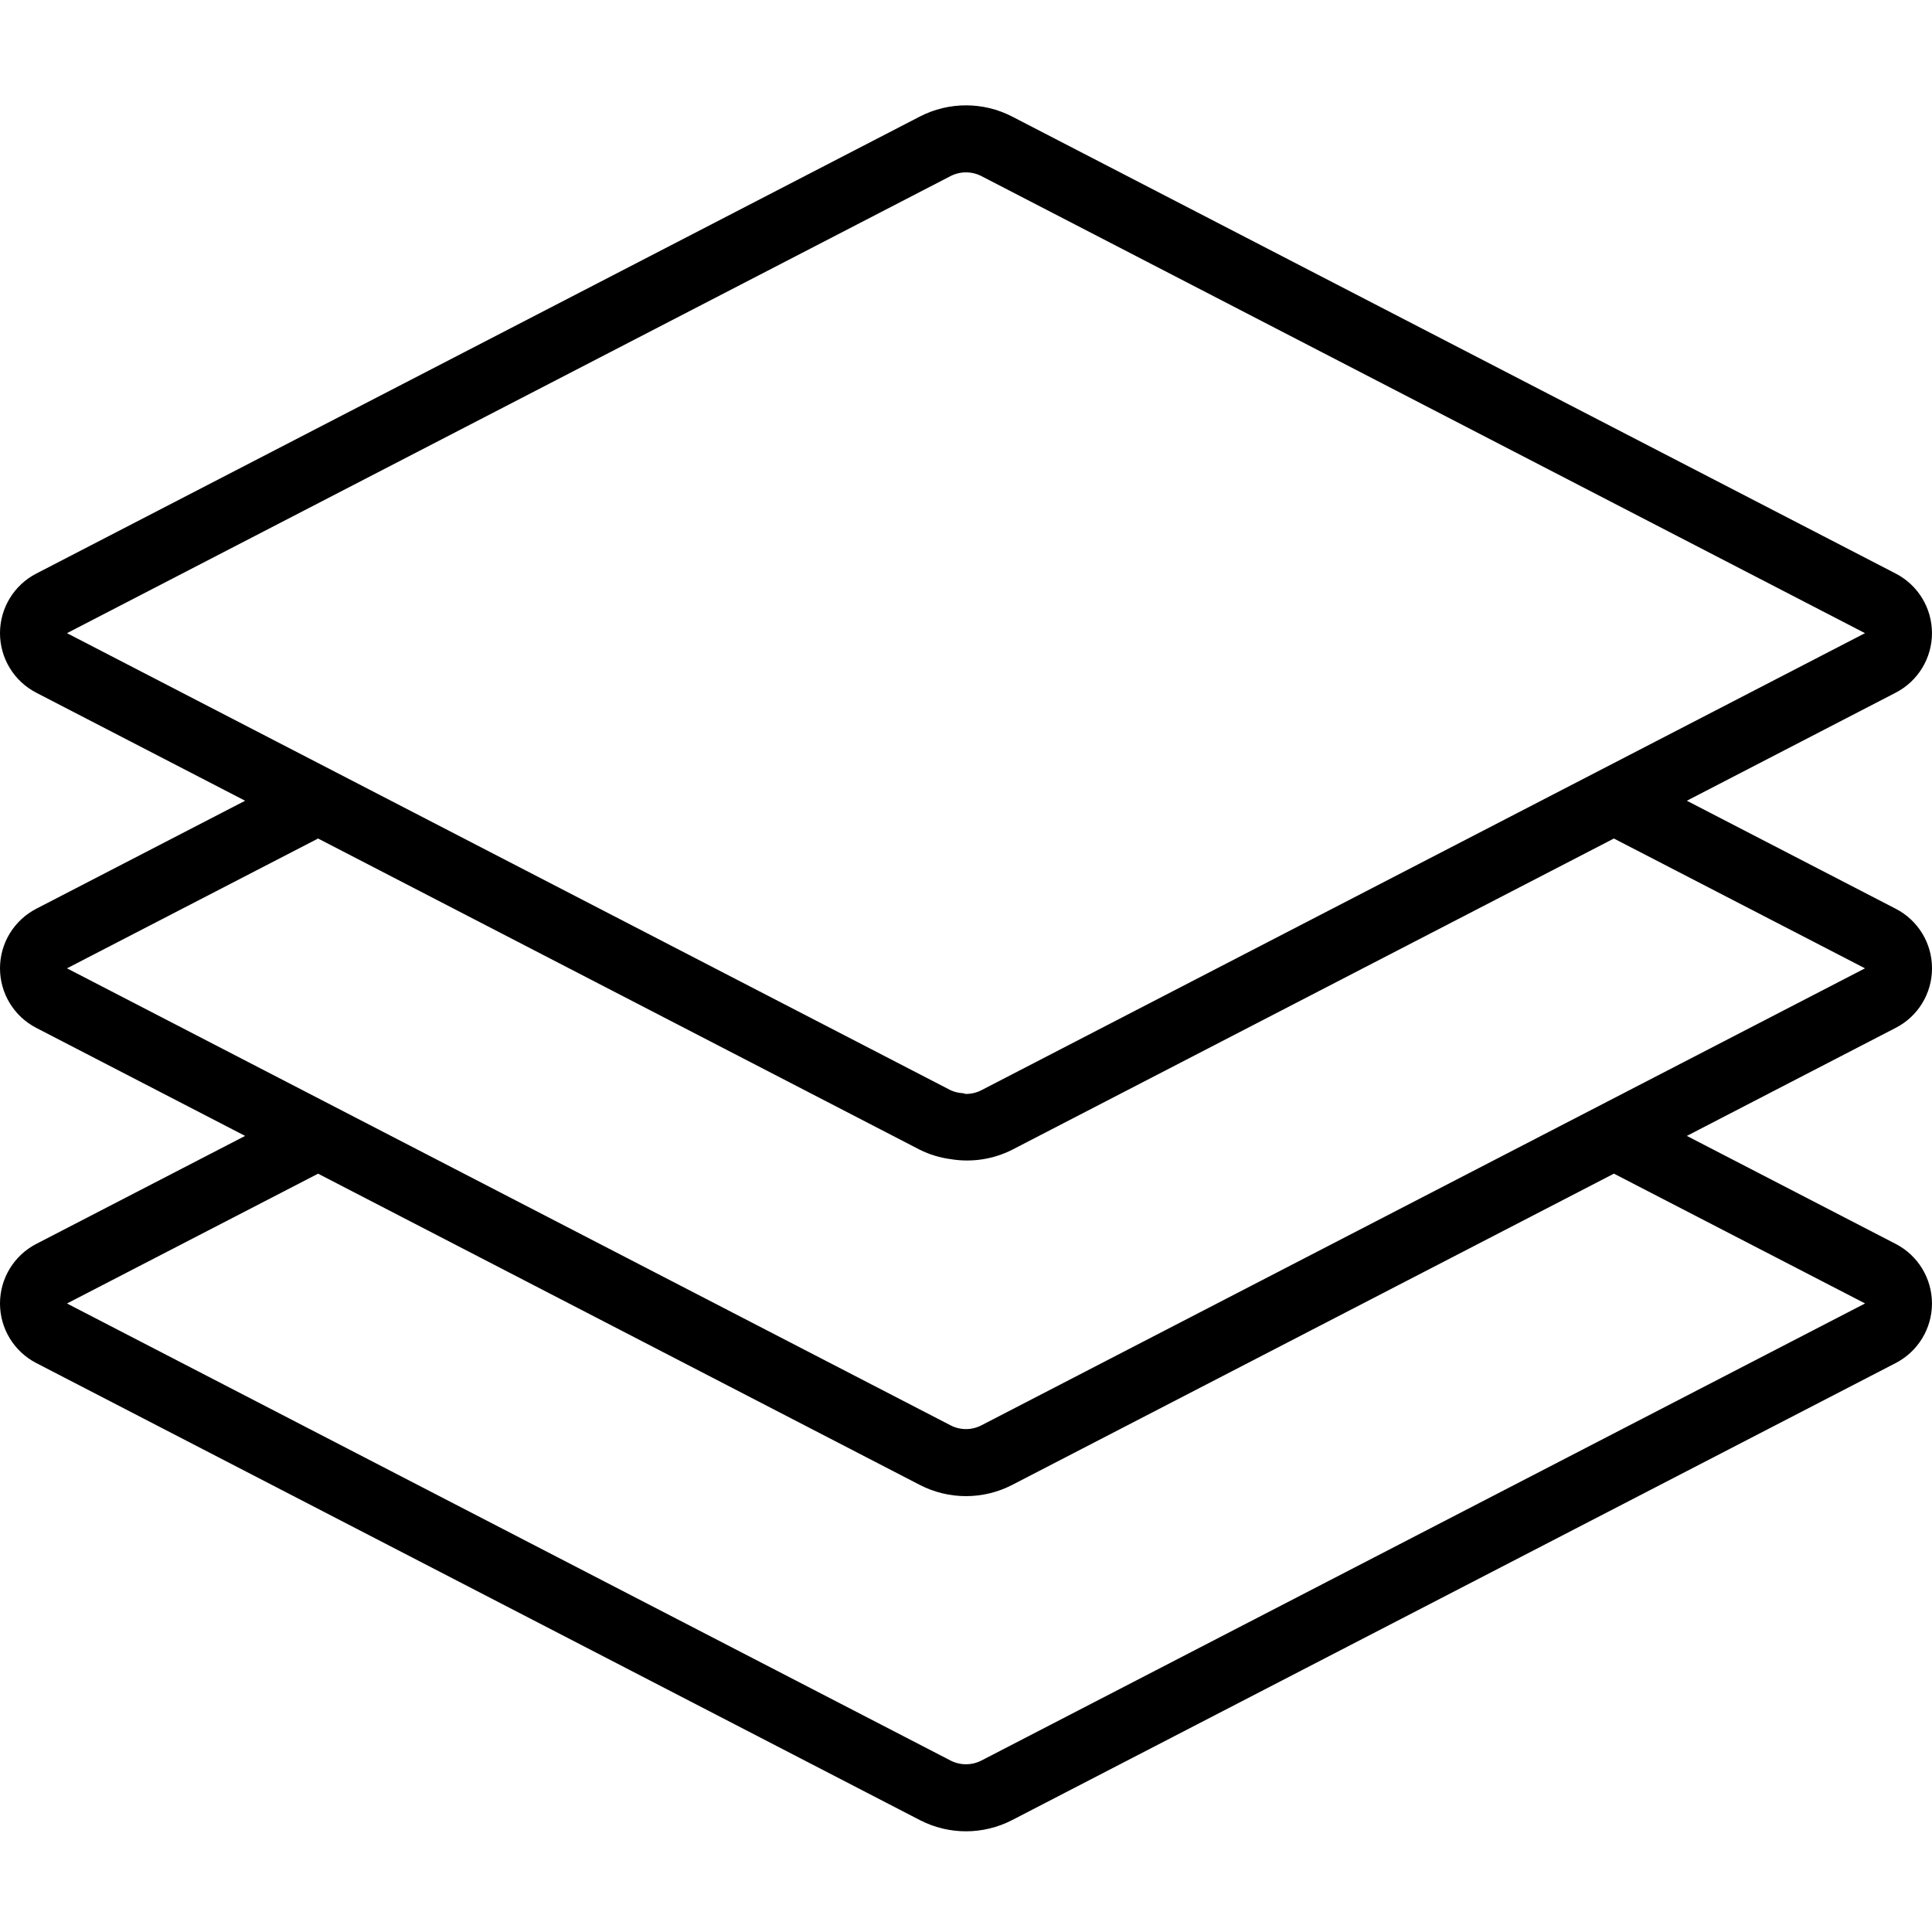
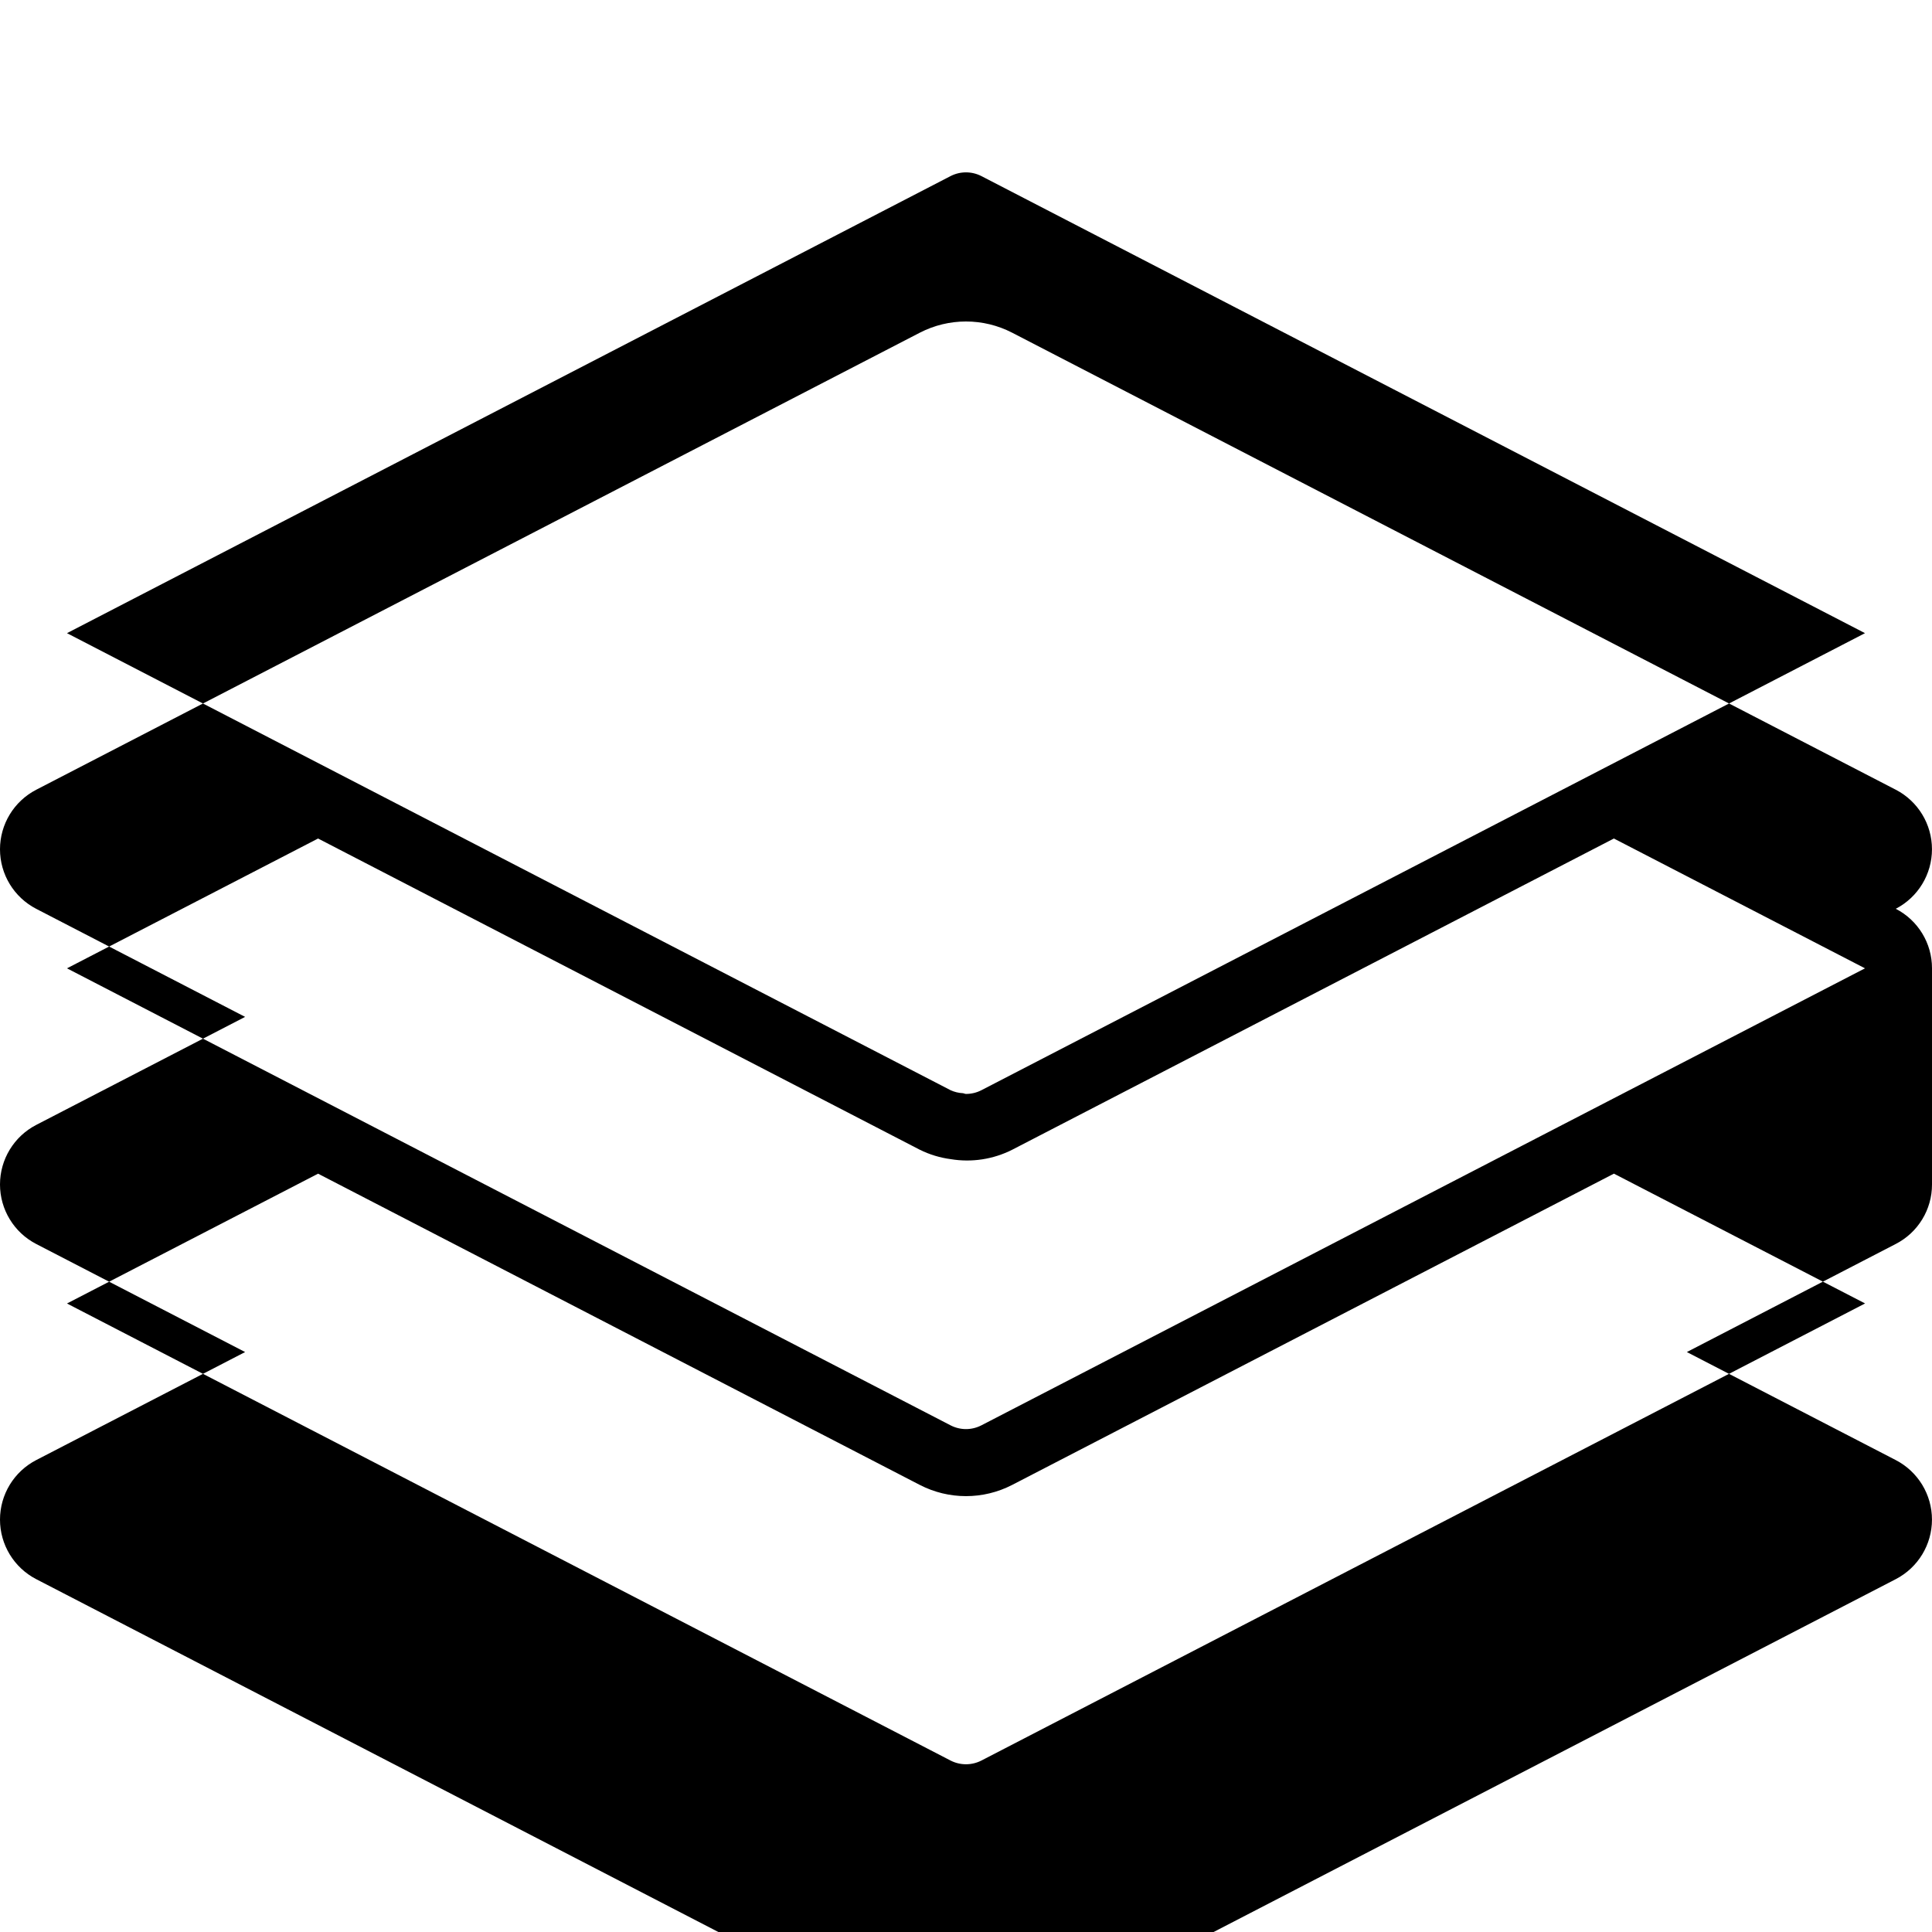
<svg xmlns="http://www.w3.org/2000/svg" height="461pt" viewBox="0 -25 461.147 461" width="461pt">
-   <path d="m461.148 206.055c.012-5.988-3.328-11.473-8.648-14.211l-49.867-25.789 49.867-25.801c5.309-2.75 8.641-8.23 8.641-14.211 0-5.977-3.332-11.457-8.641-14.207l-210.906-109.086c-6.914-3.57-15.129-3.57-22.047 0l-210.906 109.094c-5.309 2.75-8.641 8.23-8.641 14.211 0 5.977 3.332 11.457 8.641 14.207l49.867 25.793-49.867 25.789c-5.309 2.75-8.641 8.23-8.641 14.211 0 5.977 3.332 11.457 8.641 14.207l49.867 25.793-49.867 25.789c-5.309 2.75-8.641 8.23-8.641 14.211 0 5.977 3.332 11.457 8.641 14.207l210.906 109.094c6.914 3.578 15.133 3.578 22.047 0l210.906-109.094c5.309-2.75 8.641-8.23 8.641-14.207 0-5.98-3.332-11.461-8.641-14.211l-49.867-25.789 49.867-25.801c5.32-2.734 8.66-8.219 8.648-14.199zm-234.258-189.098c2.309-1.184 5.051-1.184 7.359 0l210.906 109.098-210.906 109.094c-1.137.586-2.398.887-3.68.887-.254 0-.488-.148-.734-.176-1.016-.047-2.012-.289-2.938-.711l-210.91-109.094zm218.305 269.098h-.039l-210.906 109.094c-2.309 1.184-5.051 1.184-7.359 0l-210.902-109.094 59.934-30.984 143.617 74.285c6.922 3.574 15.141 3.574 22.062 0l143.625-74.293zm-210.953 29.086c-2.305 1.191-5.039 1.191-7.344 0l-210.91-109.086 59.934-30.984 143.625 74.285c2.332 1.156 4.836 1.914 7.414 2.25 4.996.824 10.125.035 14.641-2.25l143.617-74.285 59.938 30.984zm0 0" />
+   <path d="m461.148 206.055c.012-5.988-3.328-11.473-8.648-14.211c5.309-2.75 8.641-8.23 8.641-14.211 0-5.977-3.332-11.457-8.641-14.207l-210.906-109.086c-6.914-3.57-15.129-3.57-22.047 0l-210.906 109.094c-5.309 2.75-8.641 8.23-8.641 14.211 0 5.977 3.332 11.457 8.641 14.207l49.867 25.793-49.867 25.789c-5.309 2.75-8.641 8.23-8.641 14.211 0 5.977 3.332 11.457 8.641 14.207l49.867 25.793-49.867 25.789c-5.309 2.75-8.641 8.23-8.641 14.211 0 5.977 3.332 11.457 8.641 14.207l210.906 109.094c6.914 3.578 15.133 3.578 22.047 0l210.906-109.094c5.309-2.75 8.641-8.23 8.641-14.207 0-5.98-3.332-11.461-8.641-14.211l-49.867-25.789 49.867-25.801c5.32-2.734 8.66-8.219 8.648-14.199zm-234.258-189.098c2.309-1.184 5.051-1.184 7.359 0l210.906 109.098-210.906 109.094c-1.137.586-2.398.887-3.68.887-.254 0-.488-.148-.734-.176-1.016-.047-2.012-.289-2.938-.711l-210.91-109.094zm218.305 269.098h-.039l-210.906 109.094c-2.309 1.184-5.051 1.184-7.359 0l-210.902-109.094 59.934-30.984 143.617 74.285c6.922 3.574 15.141 3.574 22.062 0l143.625-74.293zm-210.953 29.086c-2.305 1.191-5.039 1.191-7.344 0l-210.91-109.086 59.934-30.984 143.625 74.285c2.332 1.156 4.836 1.914 7.414 2.25 4.996.824 10.125.035 14.641-2.25l143.617-74.285 59.938 30.984zm0 0" />
</svg>